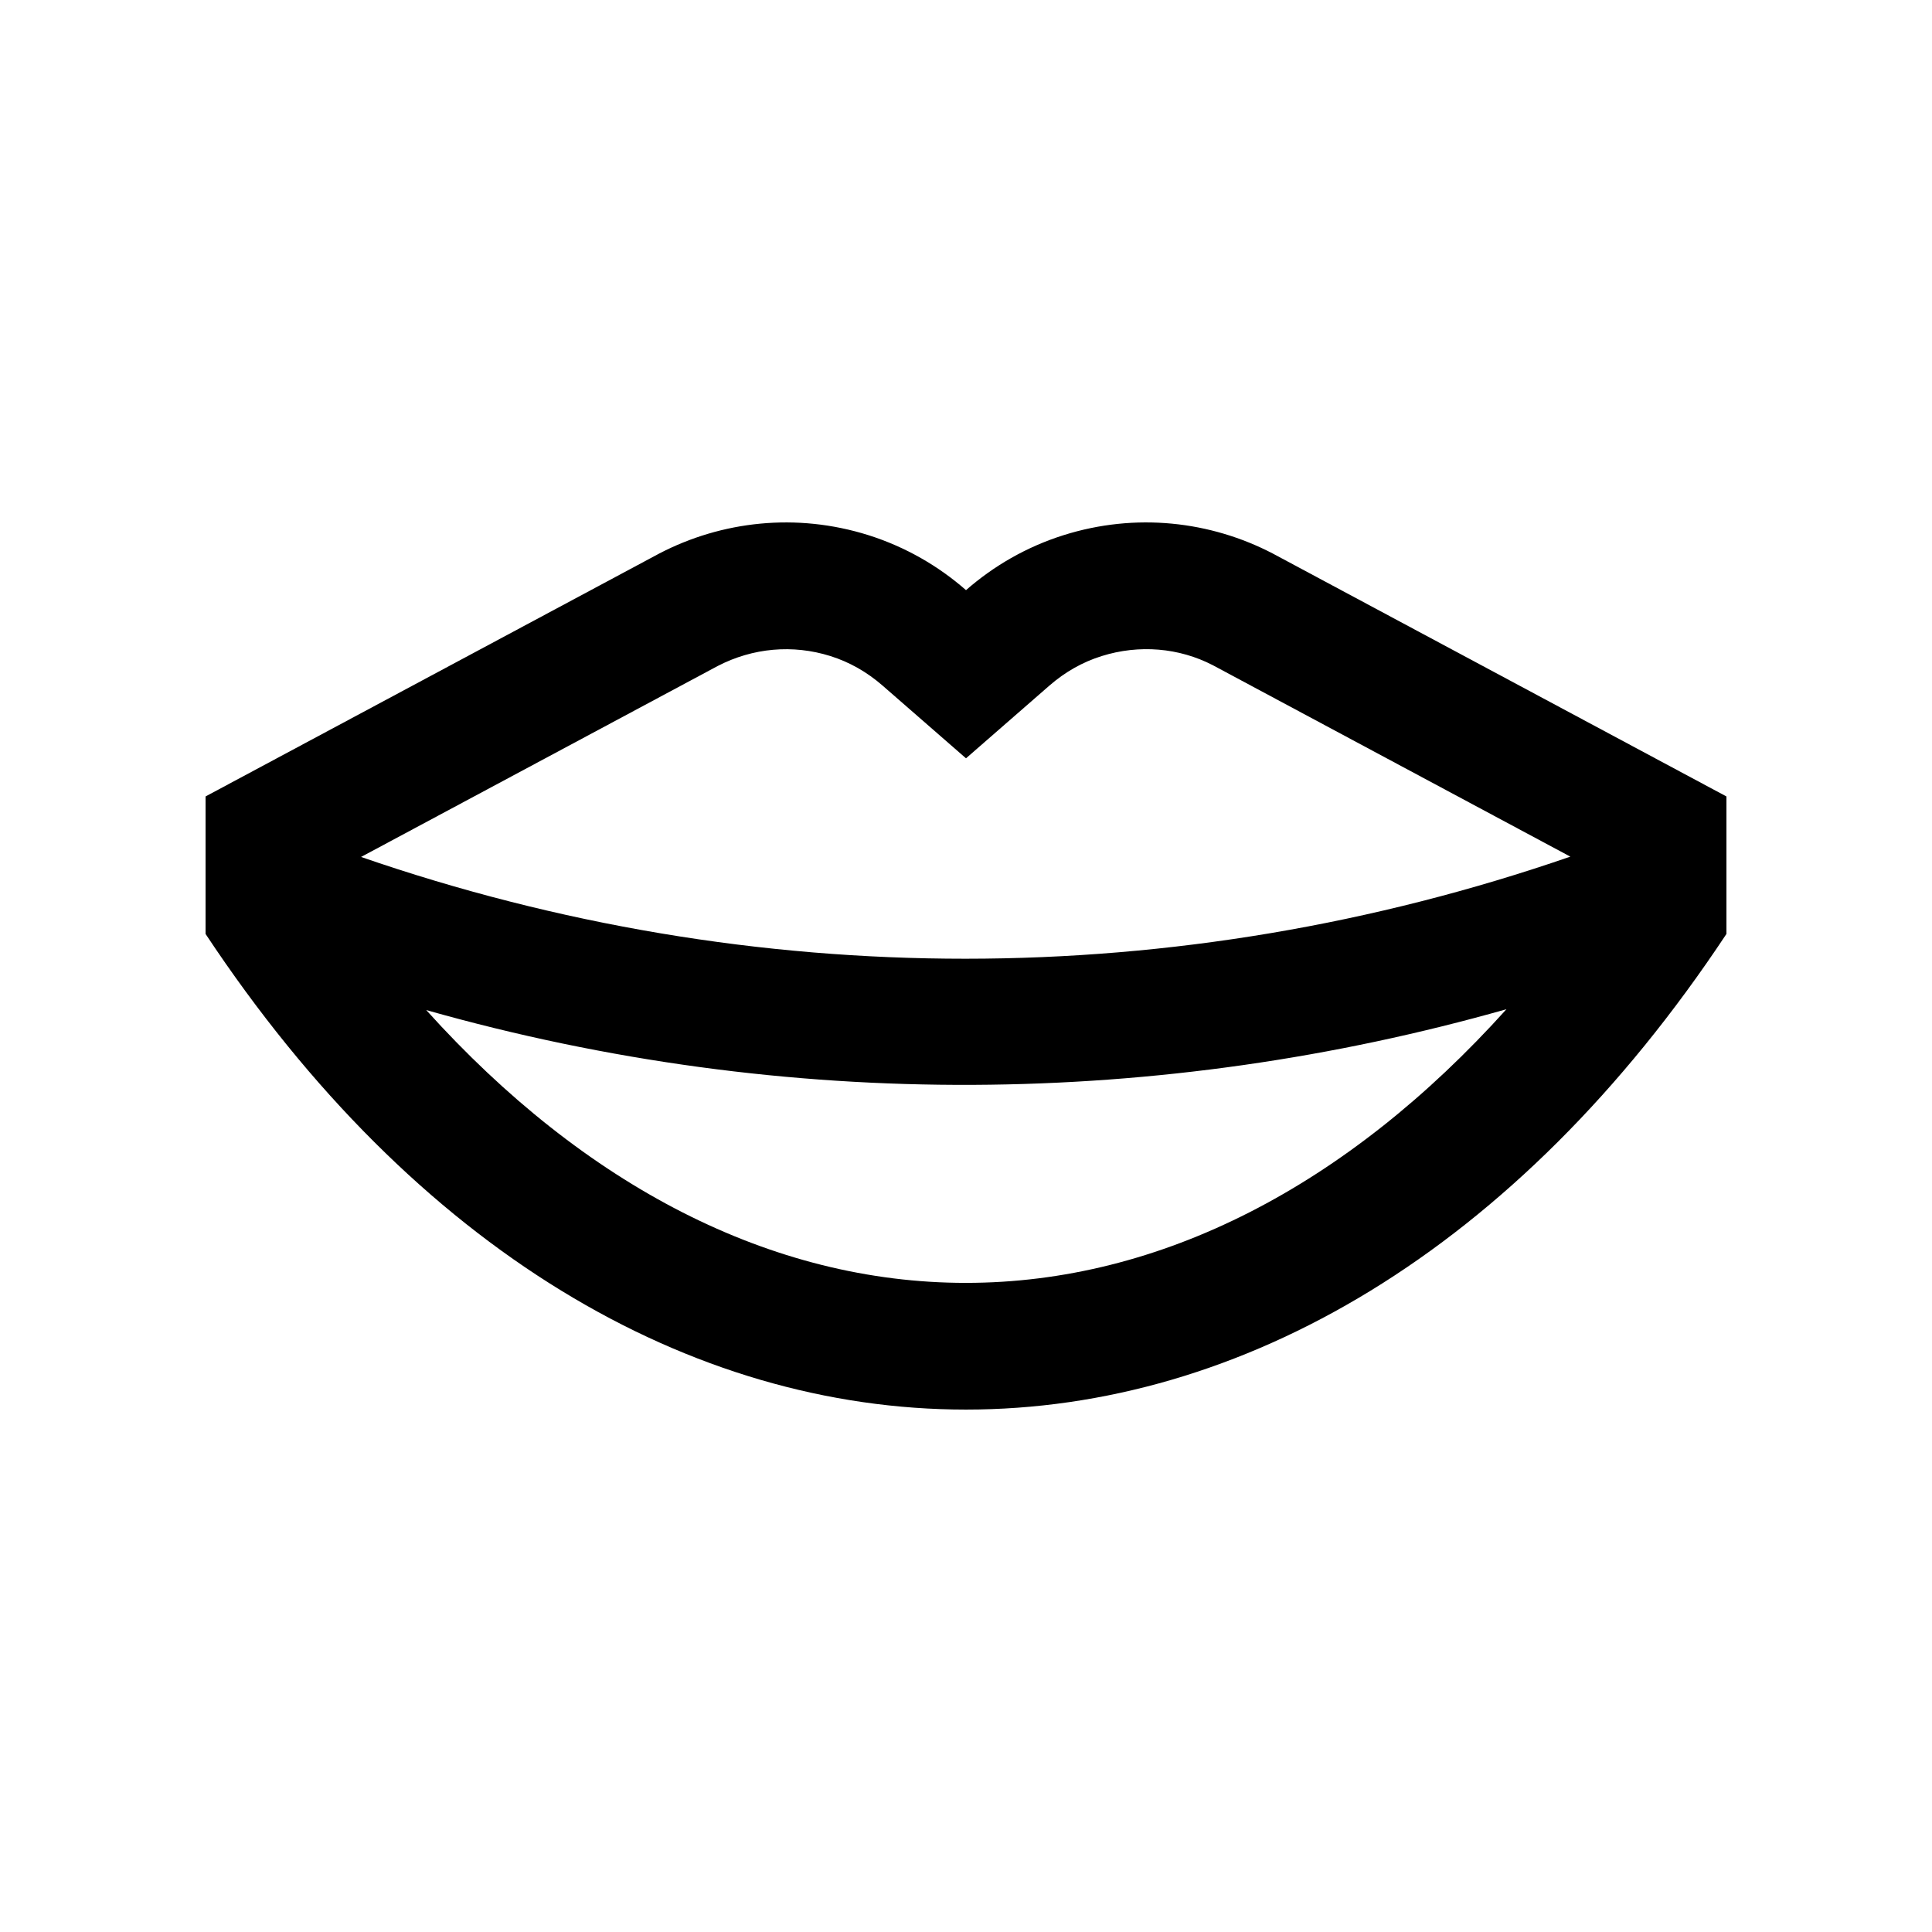
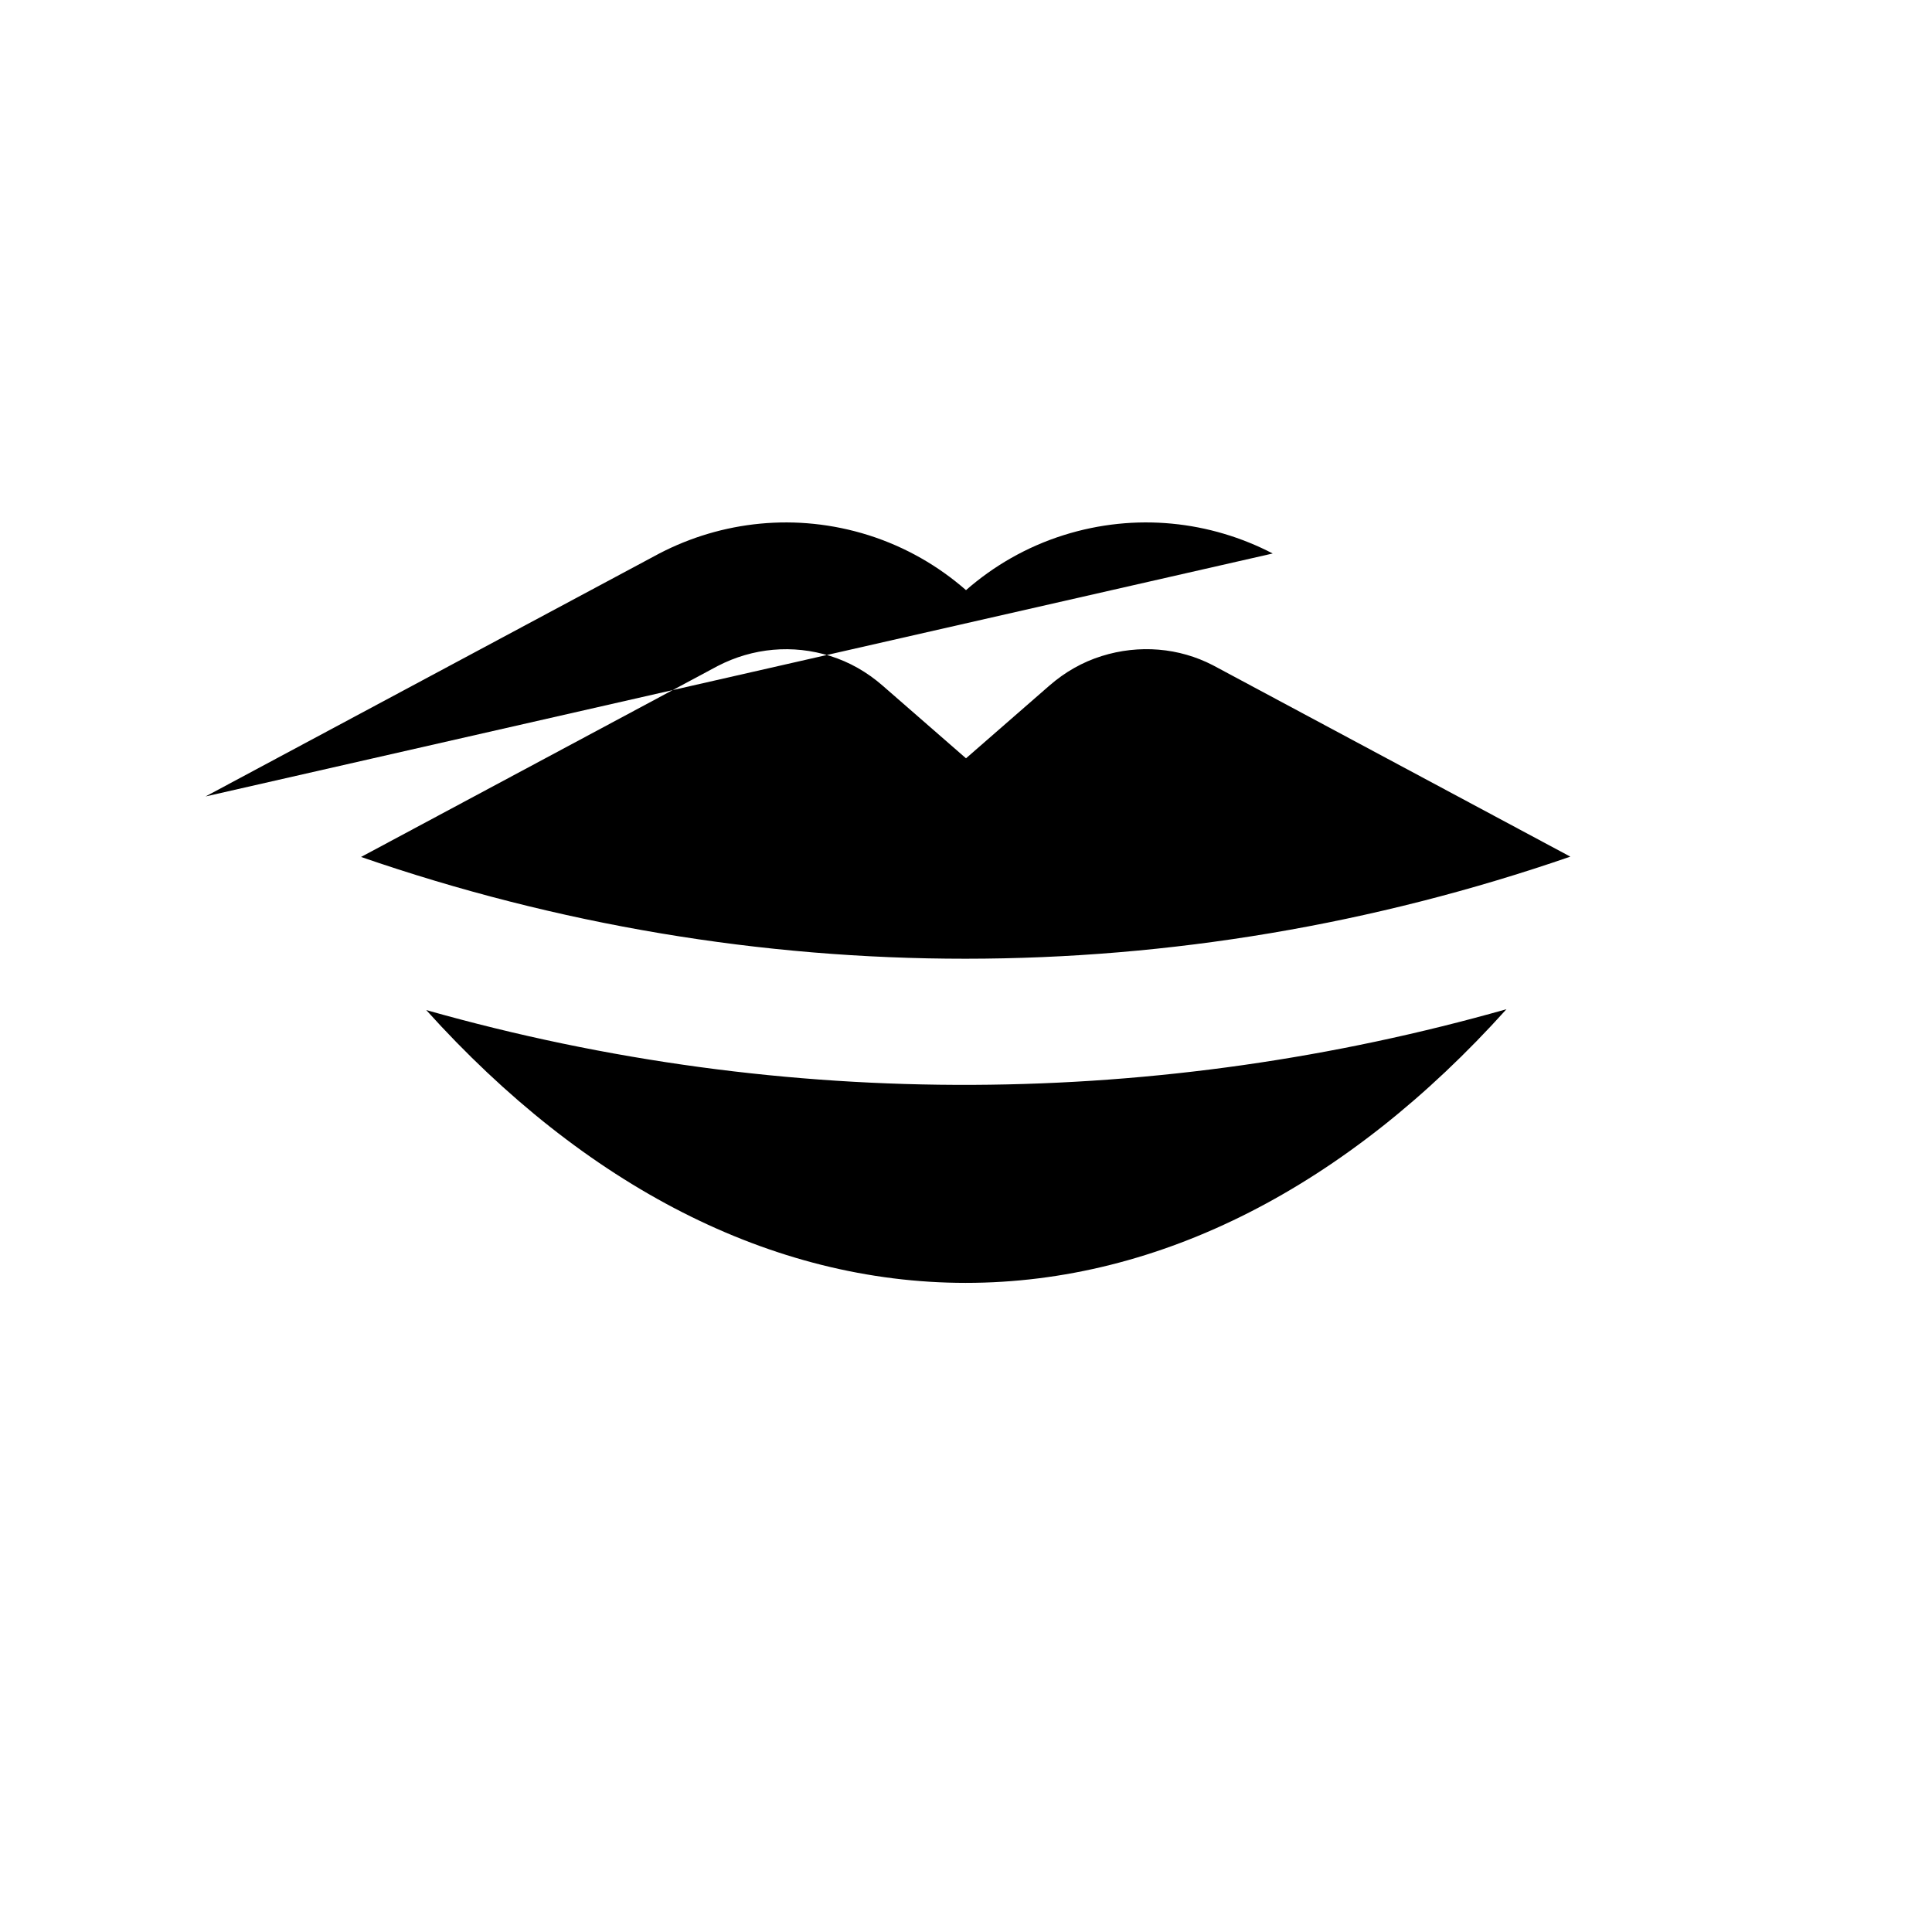
<svg xmlns="http://www.w3.org/2000/svg" fill="#000000" width="800px" height="800px" version="1.1" viewBox="144 144 512 512">
-   <path d="m481.28 290.68c-16.496-8.578-36.273-10.891-55.434-4.852-9.855 3.113-18.531 8.168-25.844 14.566-7.316-6.398-15.992-11.445-25.844-14.566-19.16-6.035-38.938-3.723-55.434 4.852l-120.25 64.387v36.434c111.29 168.05 291.71 168.09 403.05 0v-36.434zm-147.08 29.816c9.316-4.82 19.906-5.758 29.844-2.641 5.09 1.594 9.742 4.254 13.875 7.859l22.082 19.246 22.078-19.25c4.133-3.606 8.805-6.262 13.855-7.84 9.969-3.133 20.551-2.211 29.492 2.422l94.727 50.723c-104.41 36.047-216.2 36.078-320.47 0.086zm65.766 163.48c-51.48 0-100.96-25.652-143.01-72.297 96.086 27.227 194.9 25.703 286.27-0.227-42.113 46.793-91.672 72.523-143.27 72.523z" />
+   <path d="m481.28 290.68c-16.496-8.578-36.273-10.891-55.434-4.852-9.855 3.113-18.531 8.168-25.844 14.566-7.316-6.398-15.992-11.445-25.844-14.566-19.16-6.035-38.938-3.723-55.434 4.852l-120.25 64.387v36.434v-36.434zm-147.08 29.816c9.316-4.82 19.906-5.758 29.844-2.641 5.09 1.594 9.742 4.254 13.875 7.859l22.082 19.246 22.078-19.25c4.133-3.606 8.805-6.262 13.855-7.84 9.969-3.133 20.551-2.211 29.492 2.422l94.727 50.723c-104.41 36.047-216.2 36.078-320.47 0.086zm65.766 163.48c-51.48 0-100.96-25.652-143.01-72.297 96.086 27.227 194.9 25.703 286.27-0.227-42.113 46.793-91.672 72.523-143.27 72.523z" />
</svg>